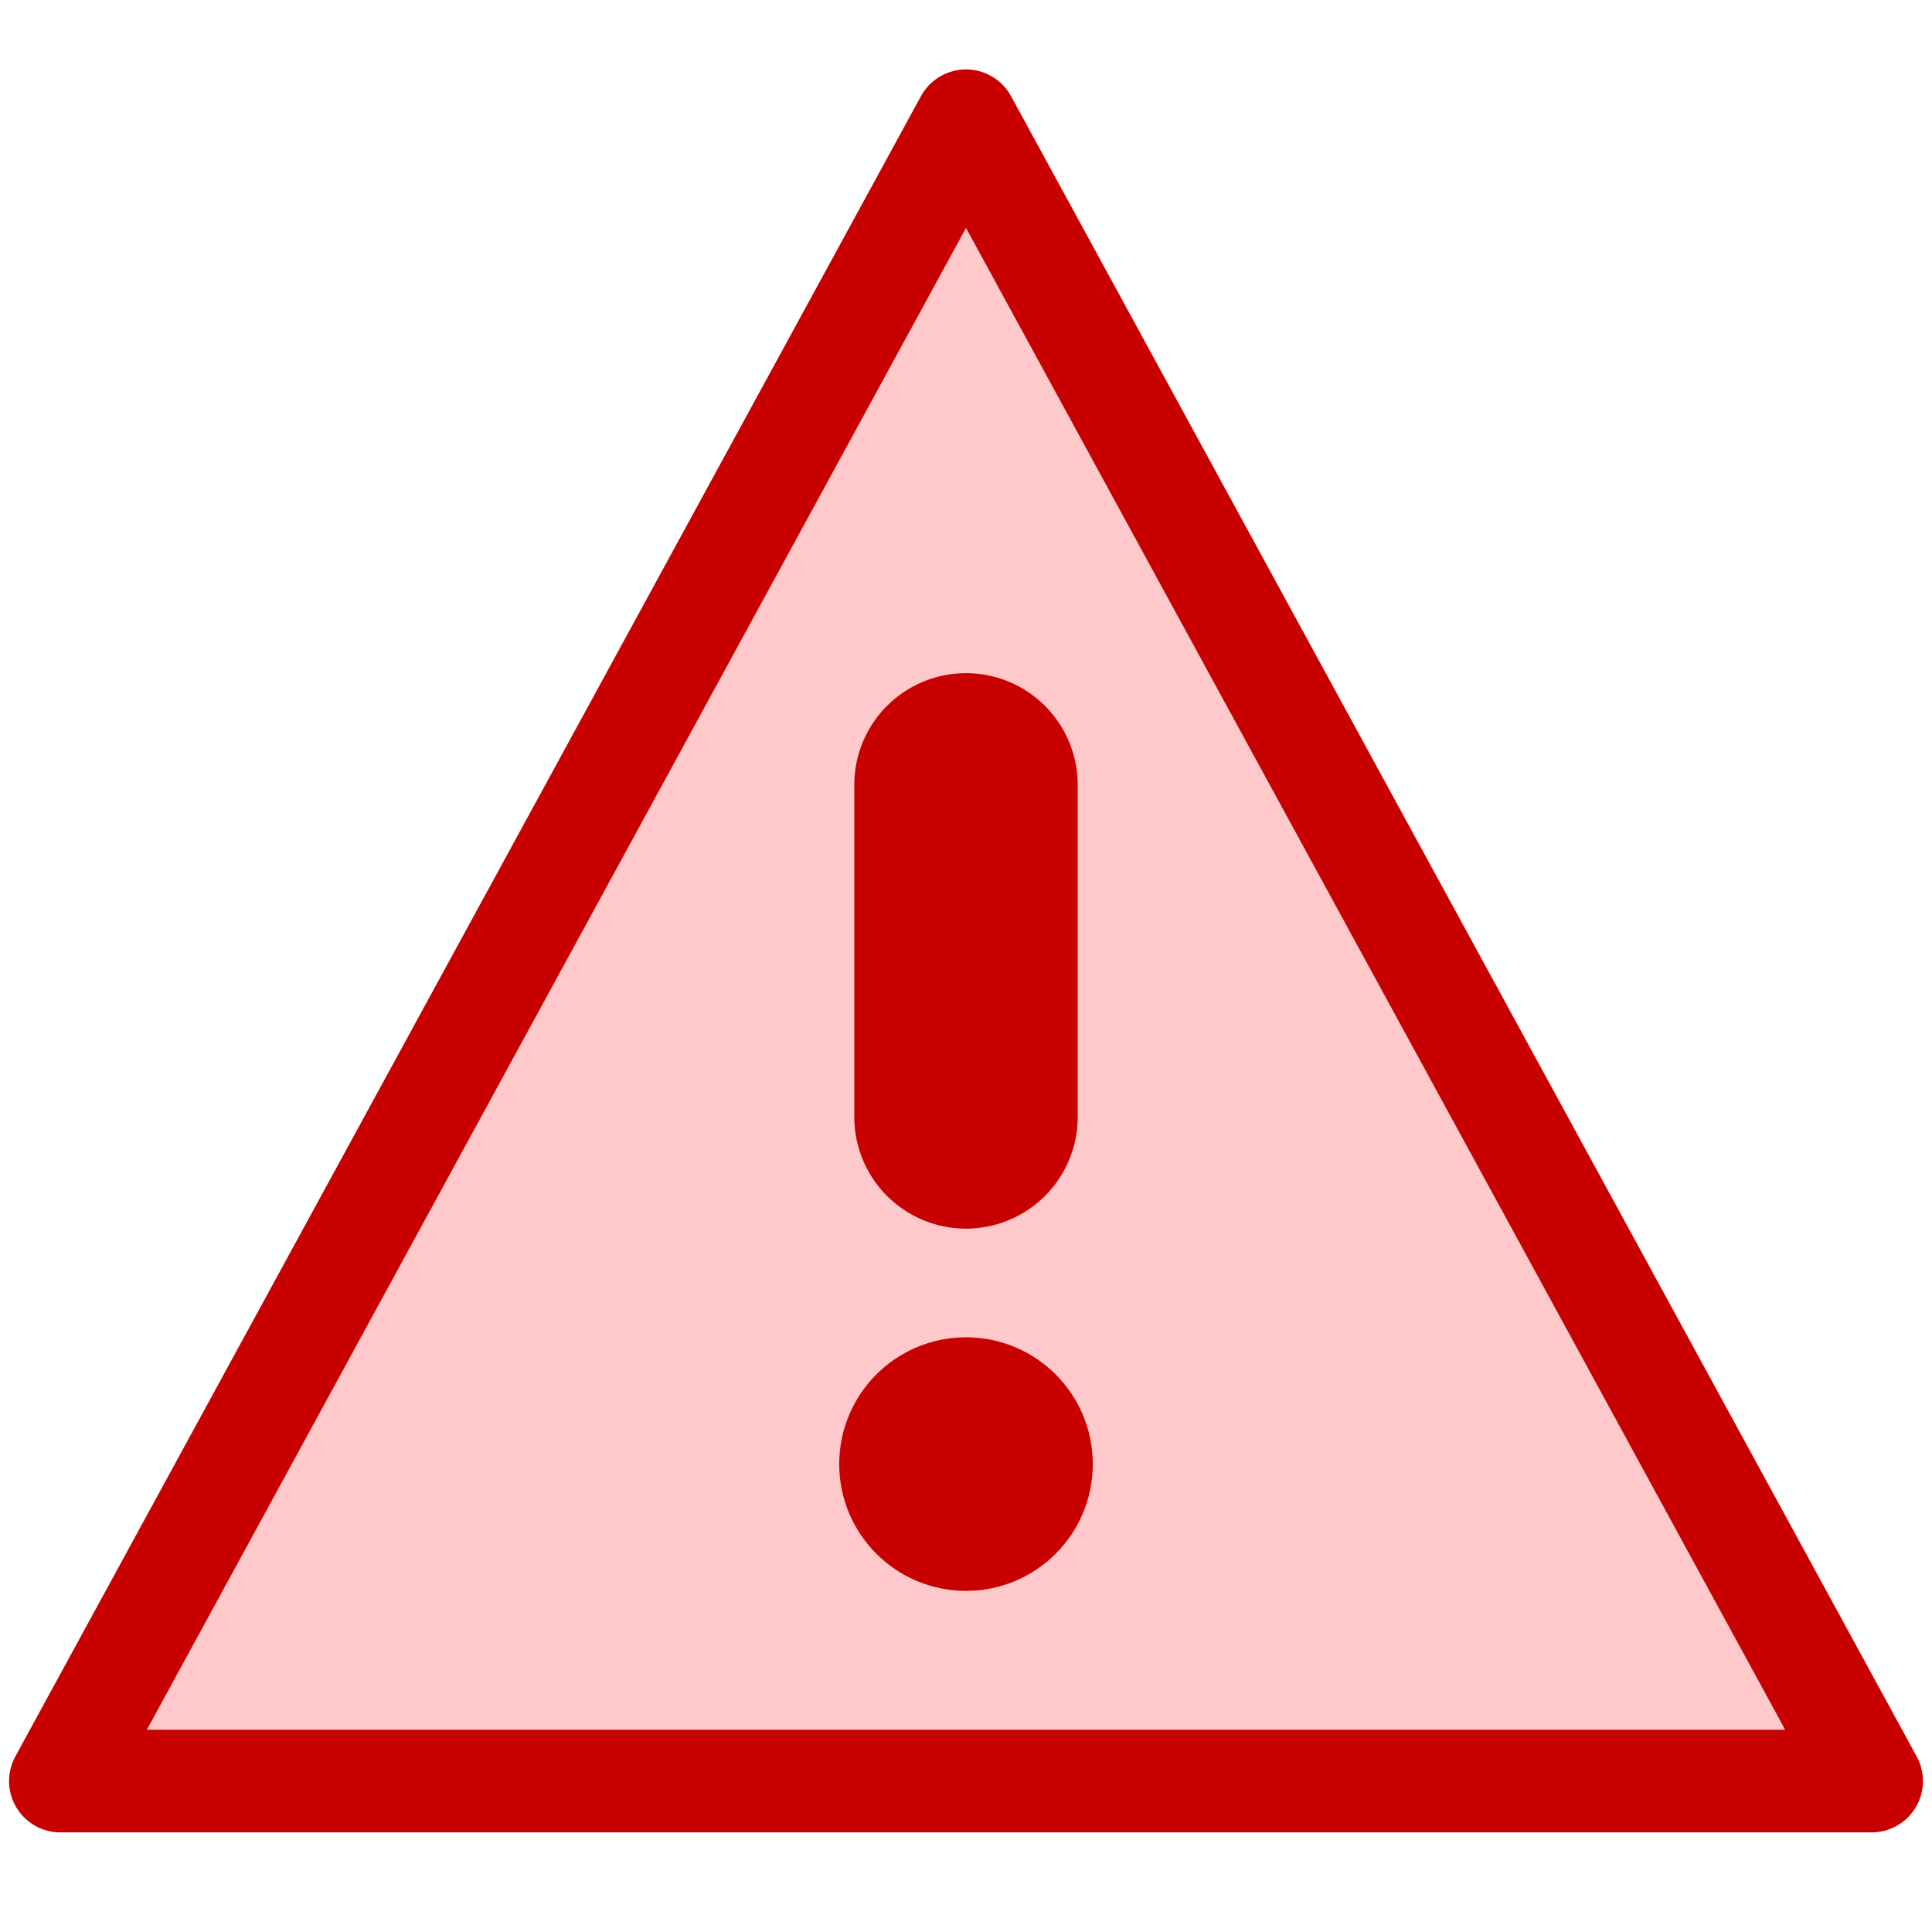
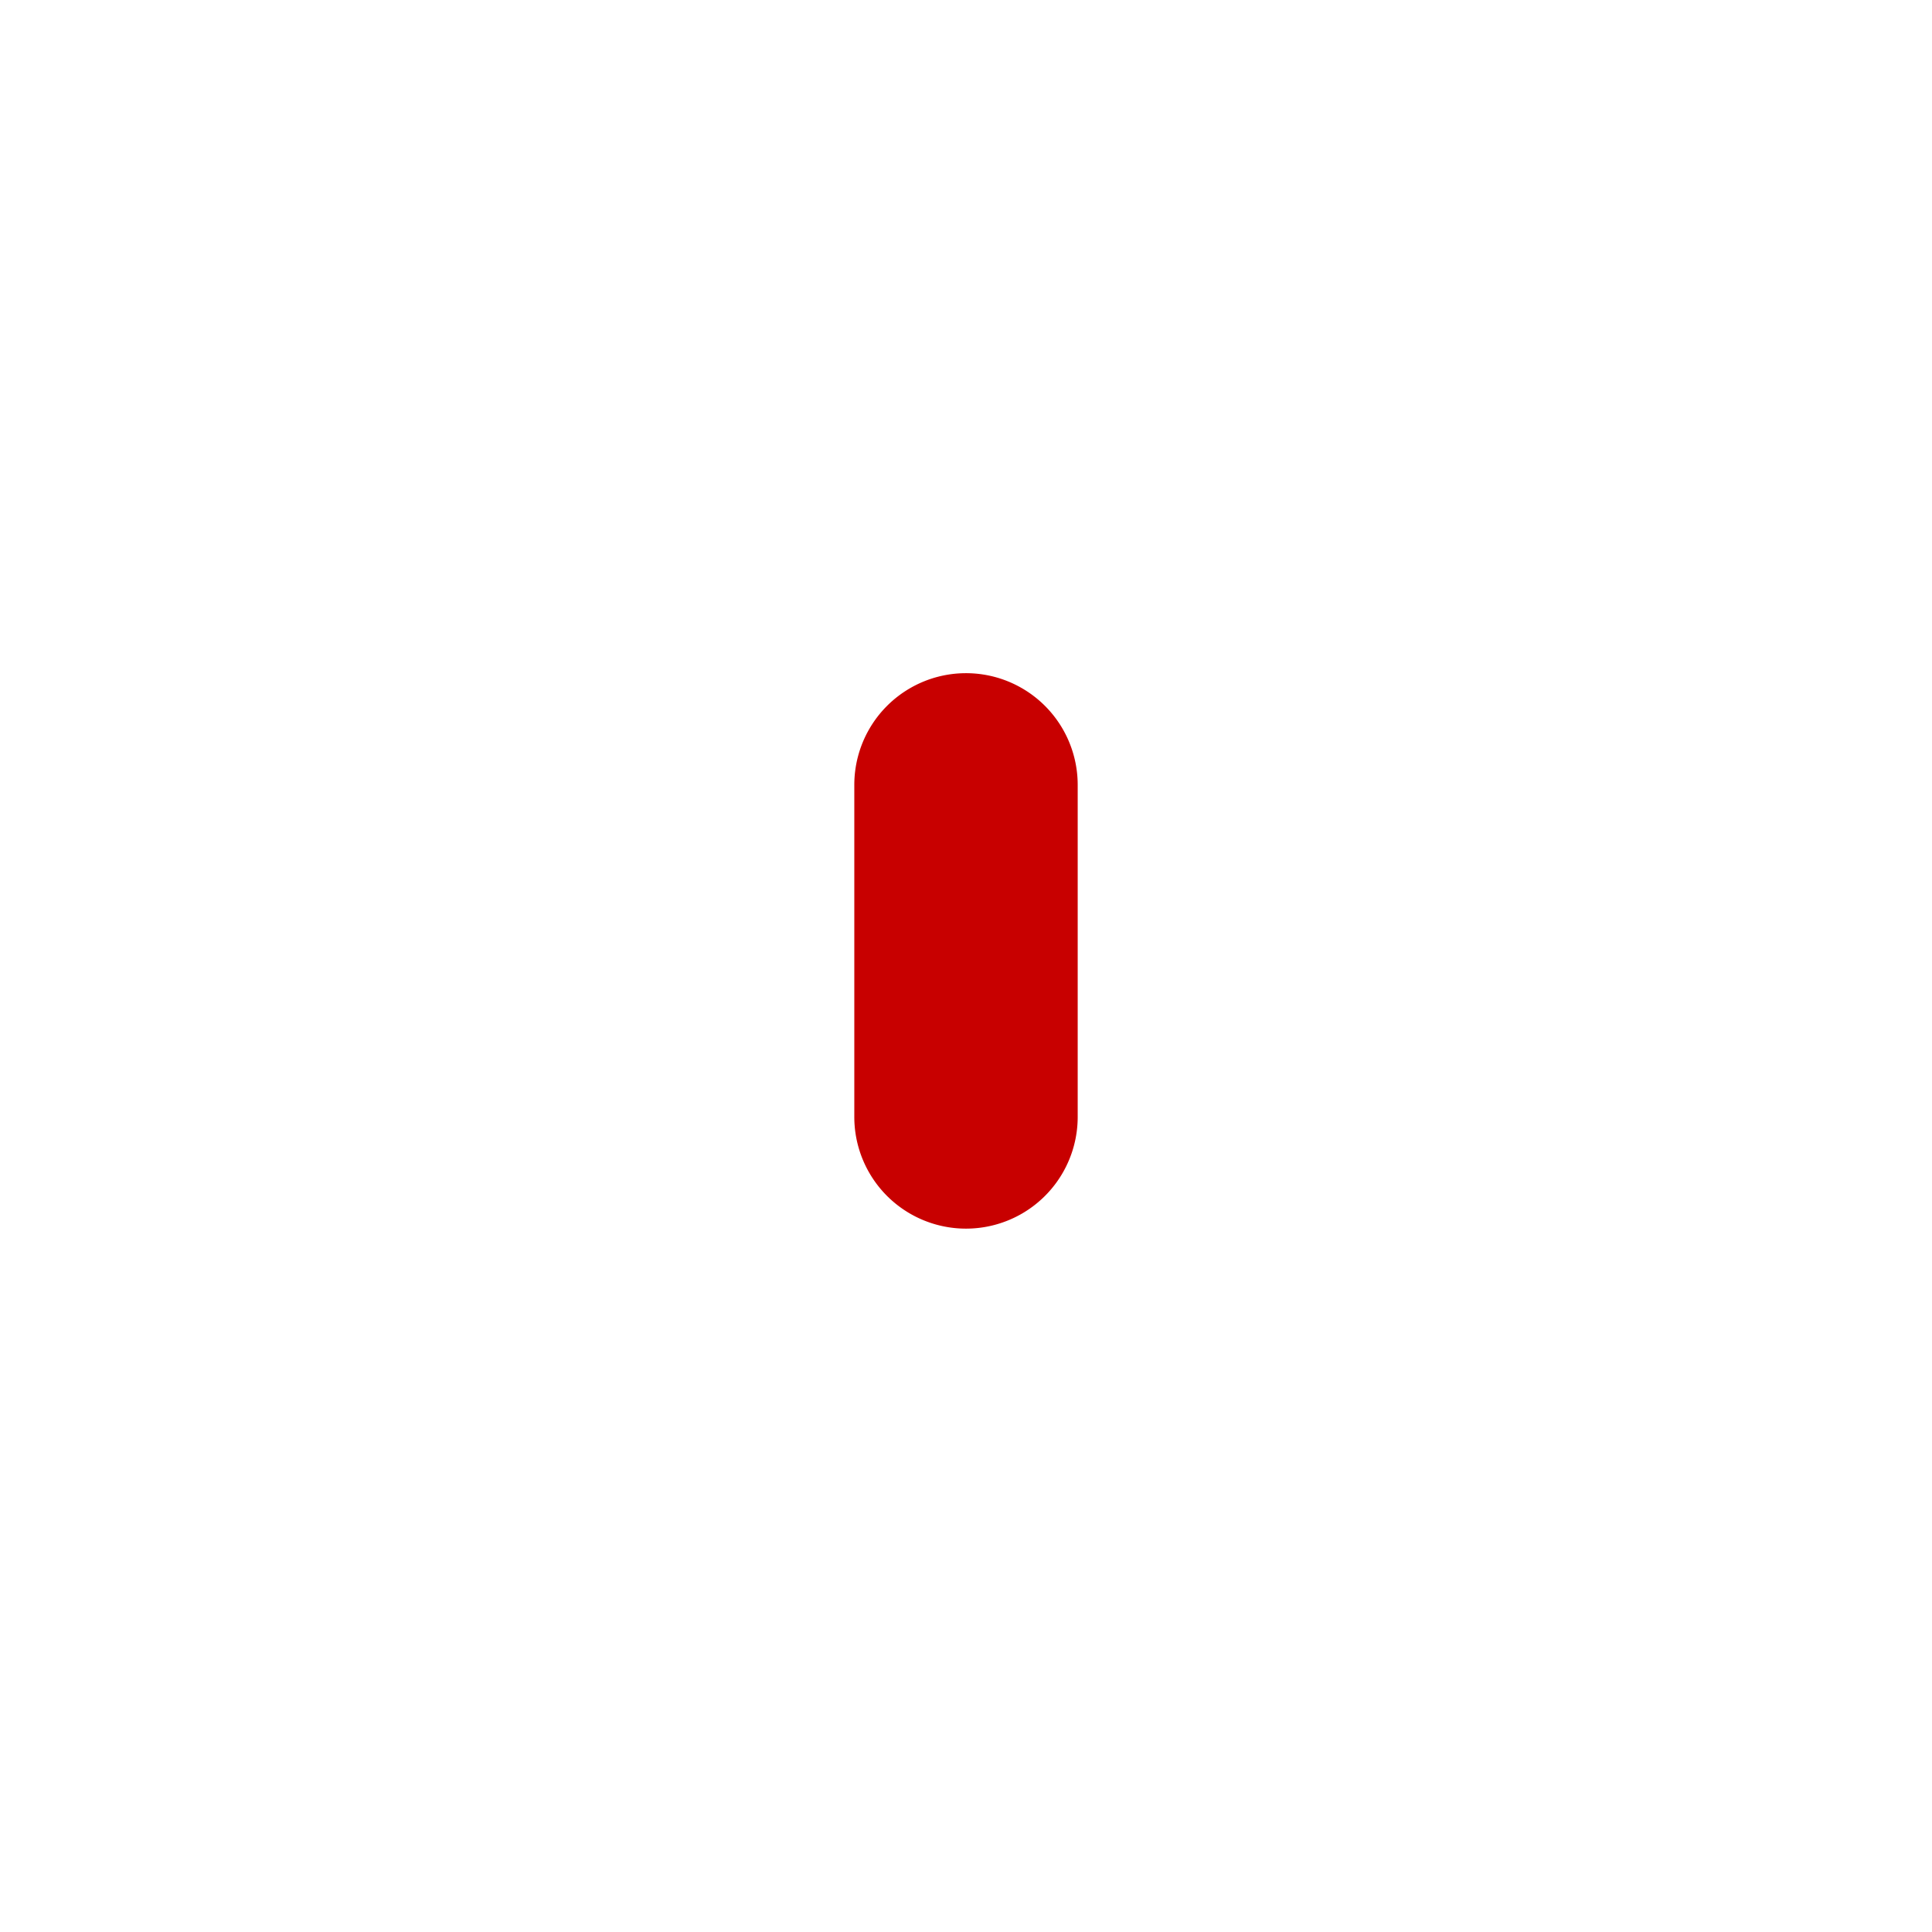
<svg xmlns="http://www.w3.org/2000/svg" viewBox="0 0 64 64" xml:space="preserve" fill-rule="evenodd" clip-rule="evenodd" stroke-linejoin="round" stroke-miterlimit="3">
-   <path d="m32 4 30 55H2L32 4Z" fill="#ffc8cb" stroke="#c80000" stroke-width="3.4" />
  <path d="M34 26a2 2 0 0 0-4 0v11a2 2 0 0 0 4 0V26Z" fill="#c80000" stroke="#c80000" stroke-width="3.4" stroke-linecap="round" stroke-miterlimit="1.5" />
-   <circle cx="32" cy="48.5" r="2.5" fill="#c80000" stroke="#c80000" stroke-width="3.4" />
</svg>